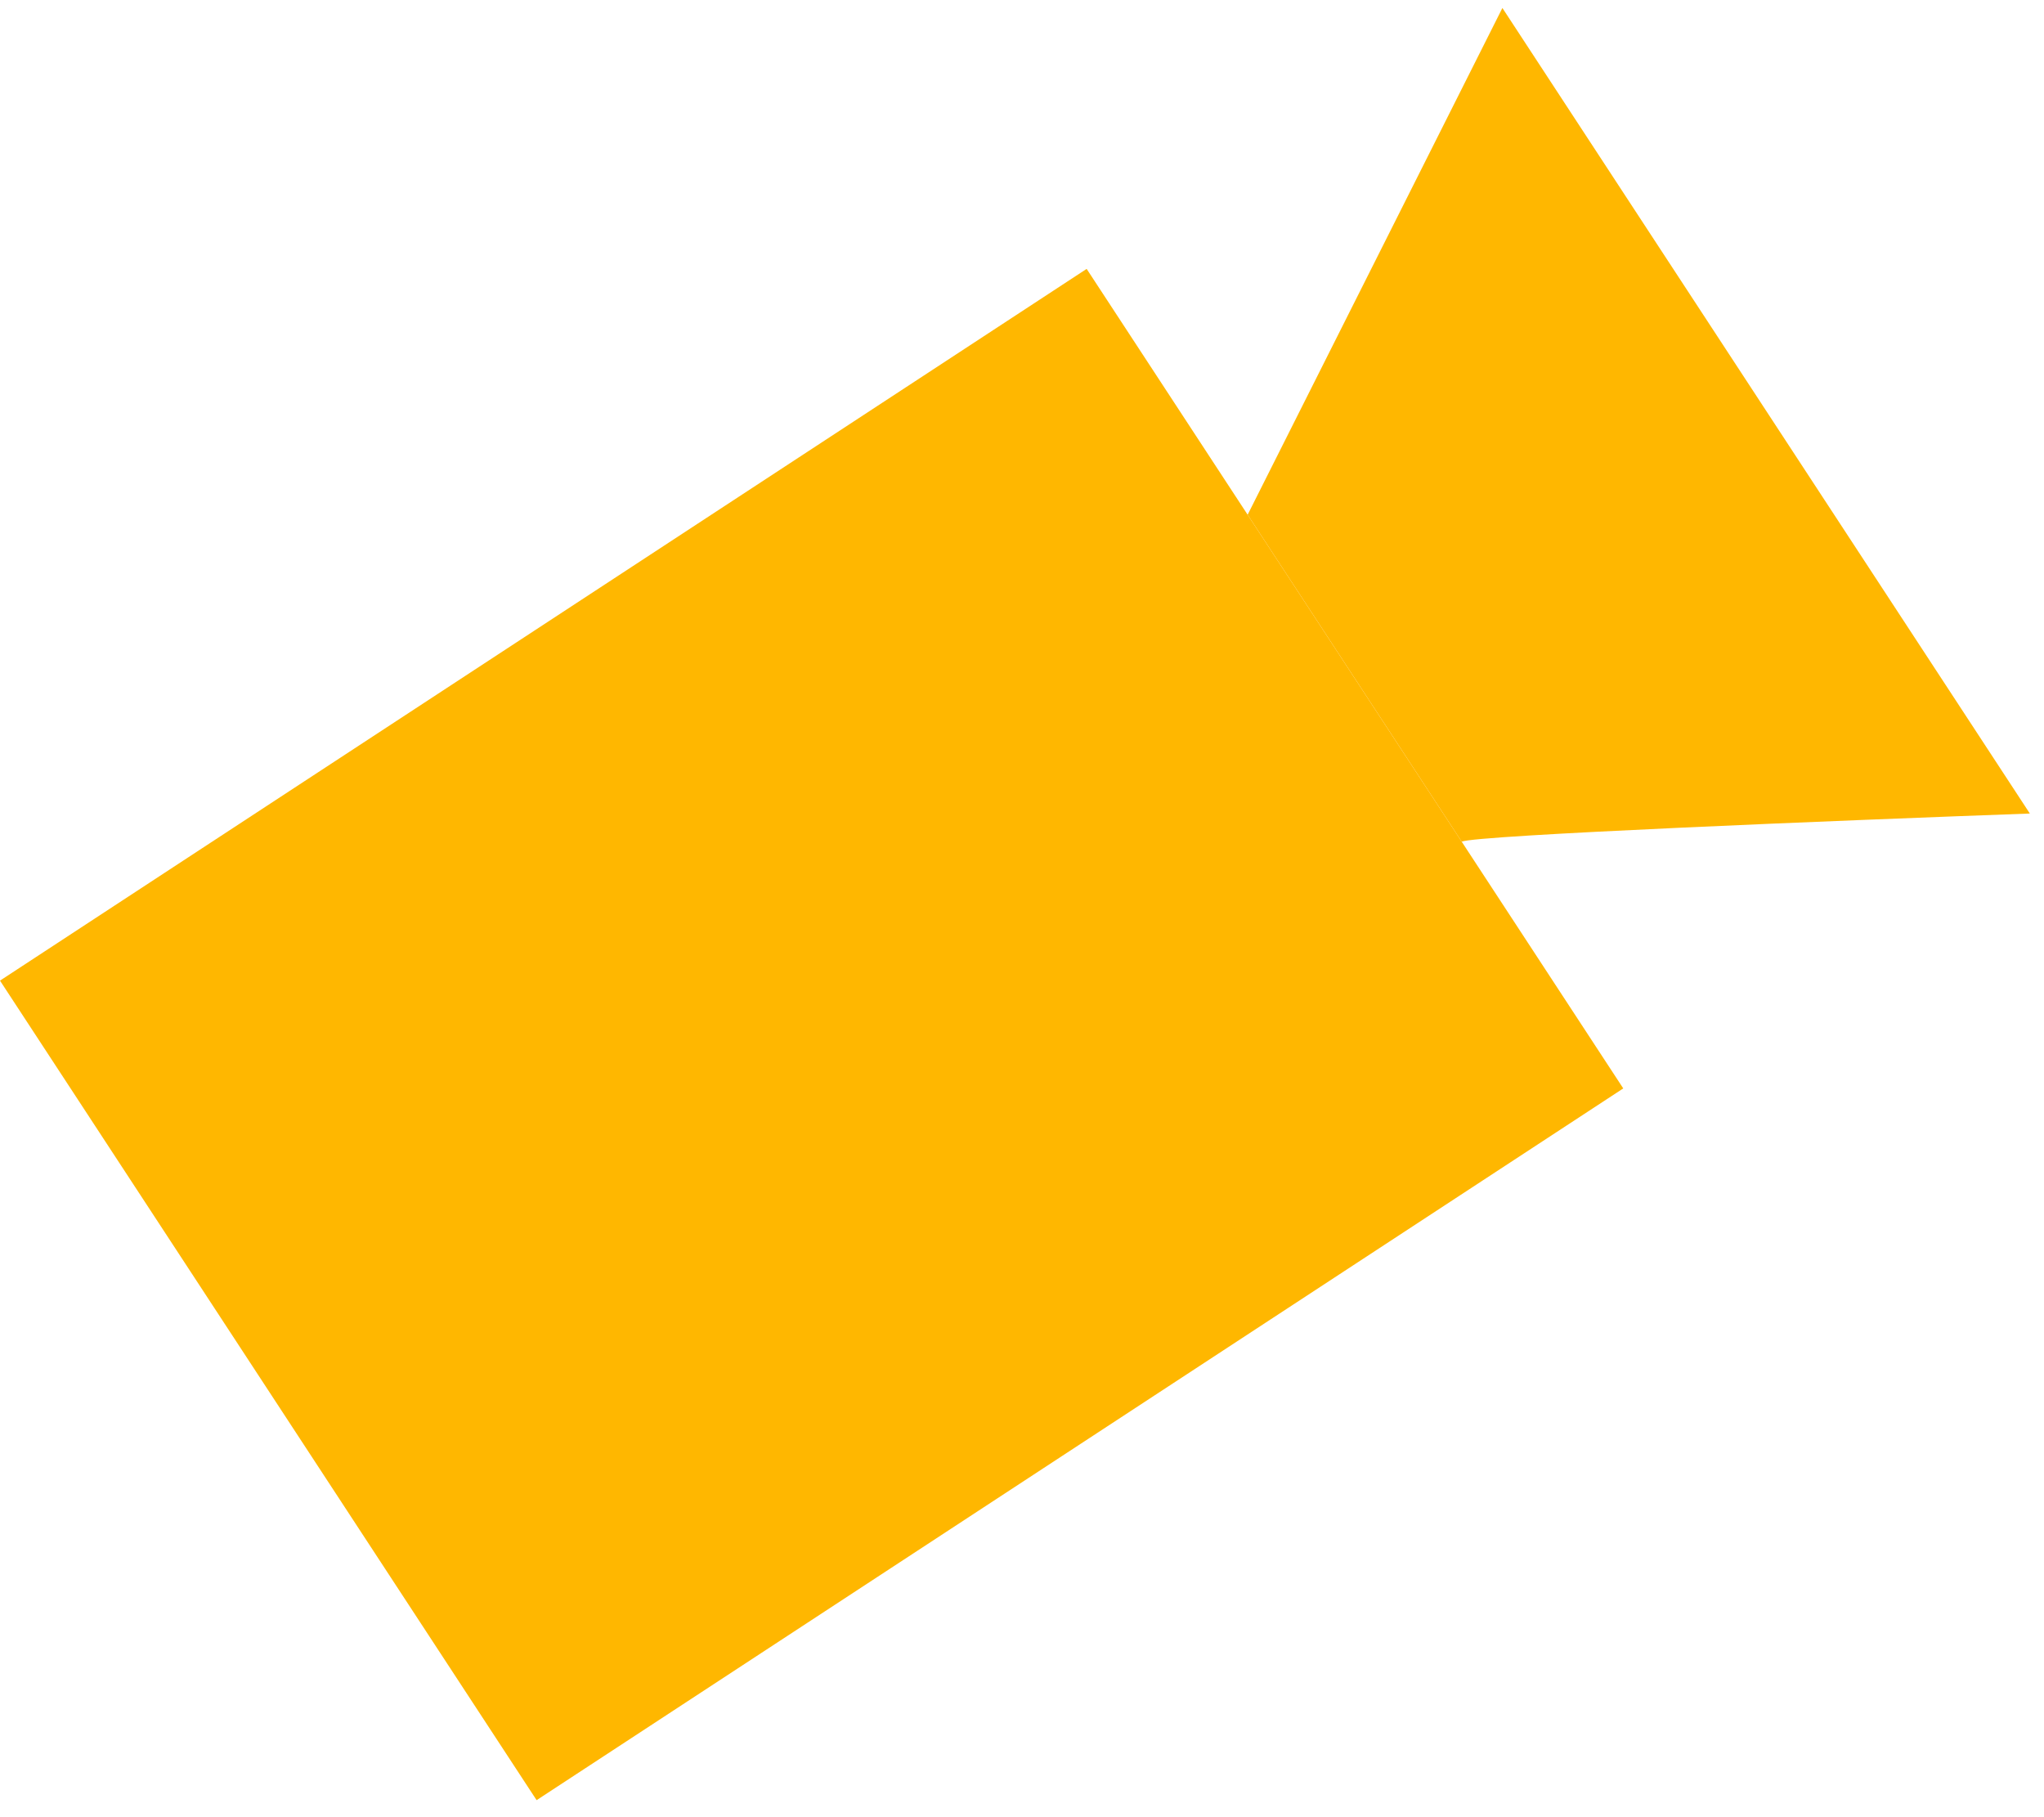
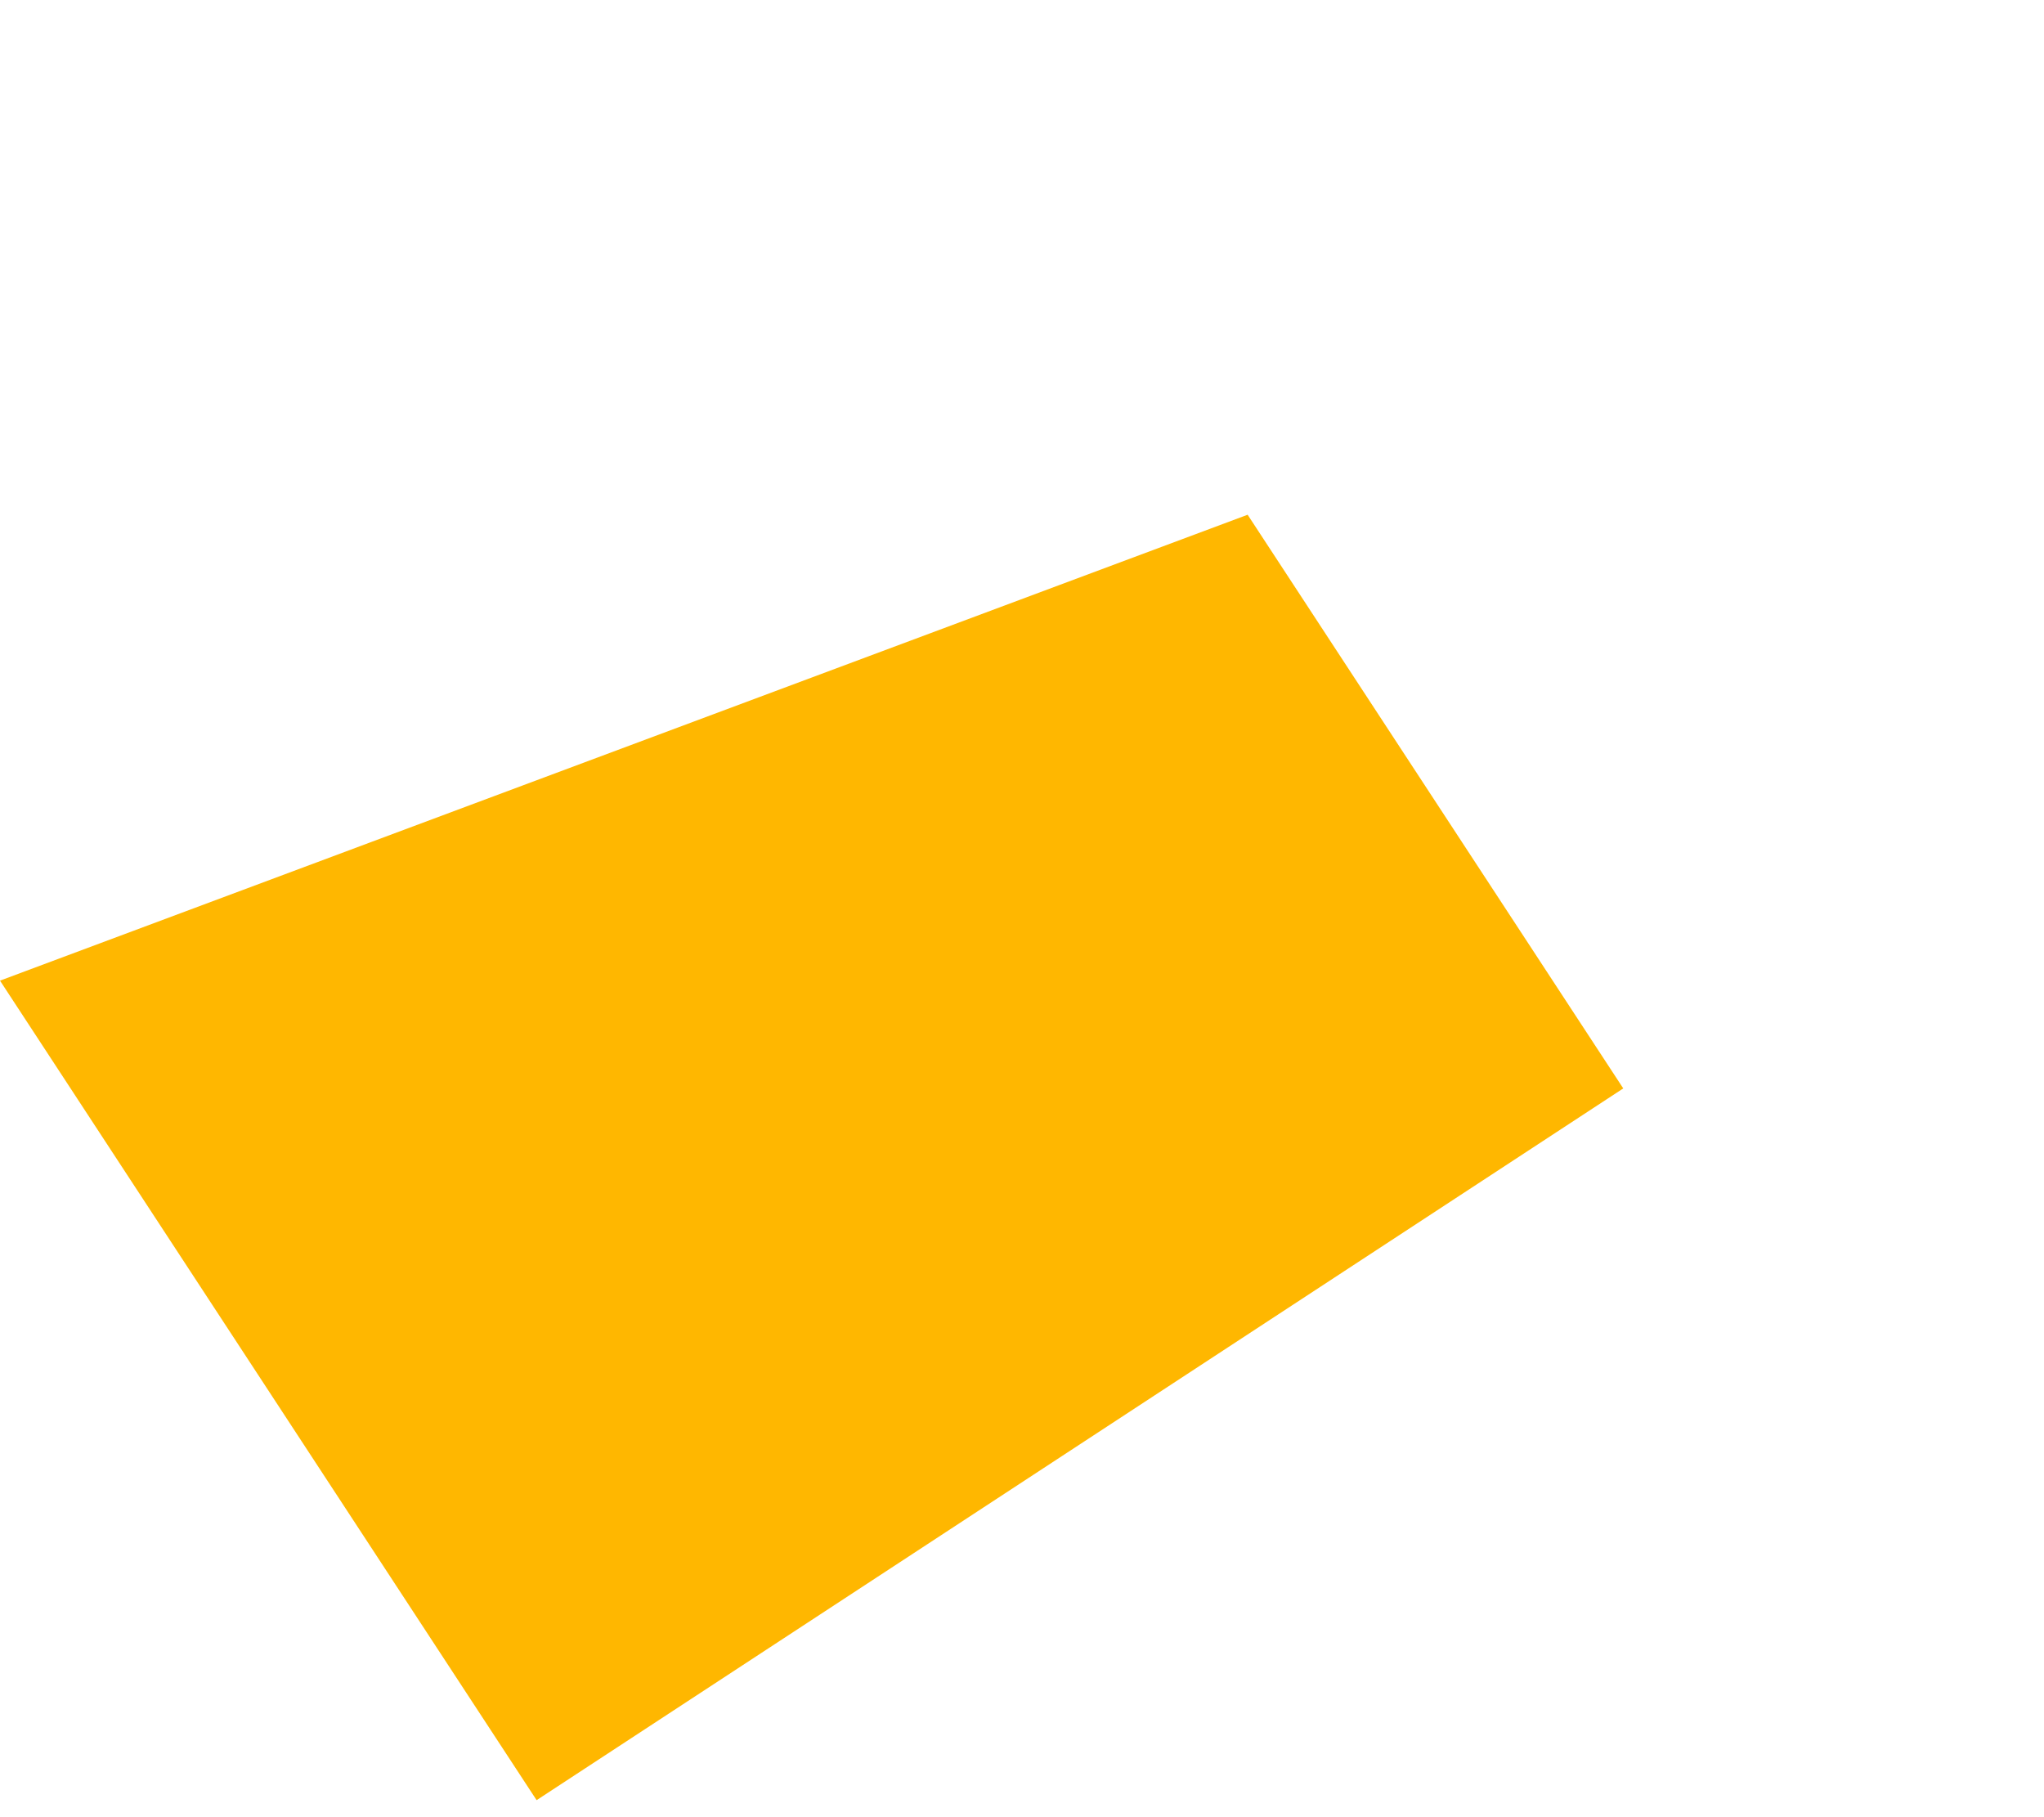
<svg xmlns="http://www.w3.org/2000/svg" width="108" height="96" viewBox="0 0 108 96" fill="none">
-   <path d="M0 51.806L57.416 14.205L65.922 27.193L77.234 44.466L77.263 44.511L85.769 57.5L28.353 95.101L0 51.806Z" fill="#FFB700" />
-   <path d="M79.383 0.422L65.922 27.193L77.234 44.466C77.917 44.122 97.235 43.341 107.252 42.978L79.383 0.422Z" fill="#FFB700" />
+   <path d="M0 51.806L65.922 27.193L77.234 44.466L77.263 44.511L85.769 57.5L28.353 95.101L0 51.806Z" fill="#FFB700" />
</svg>